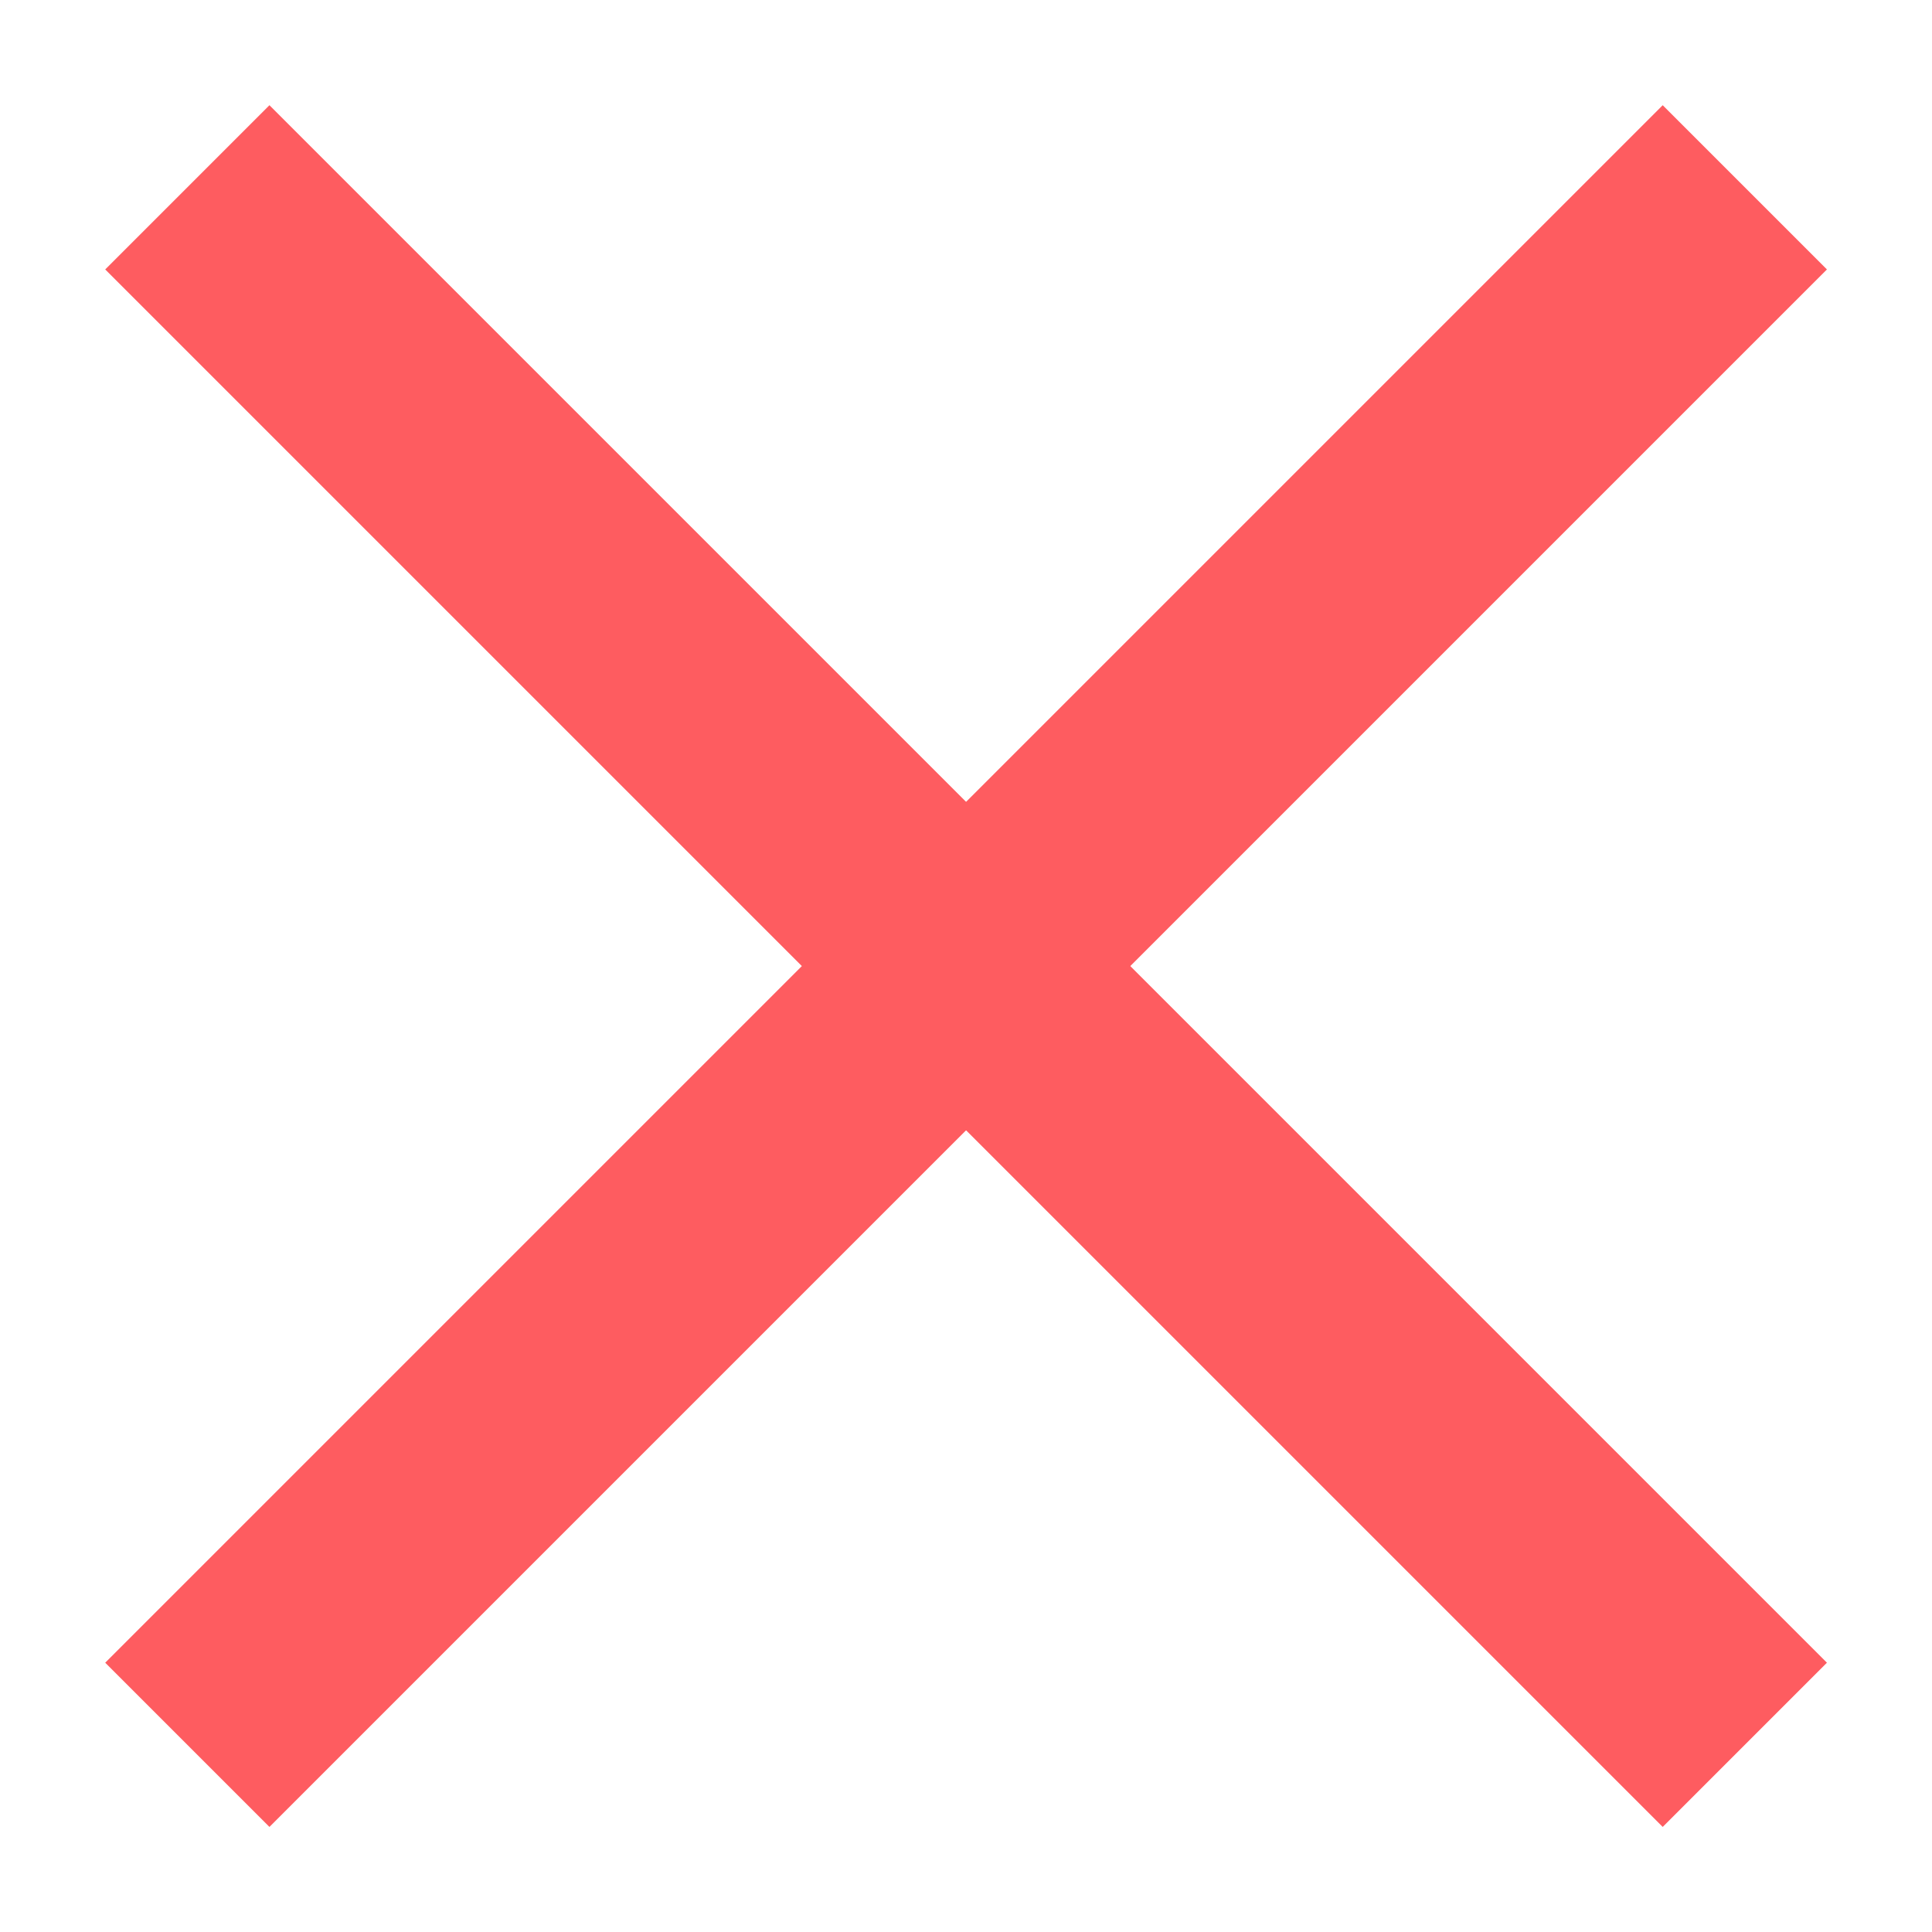
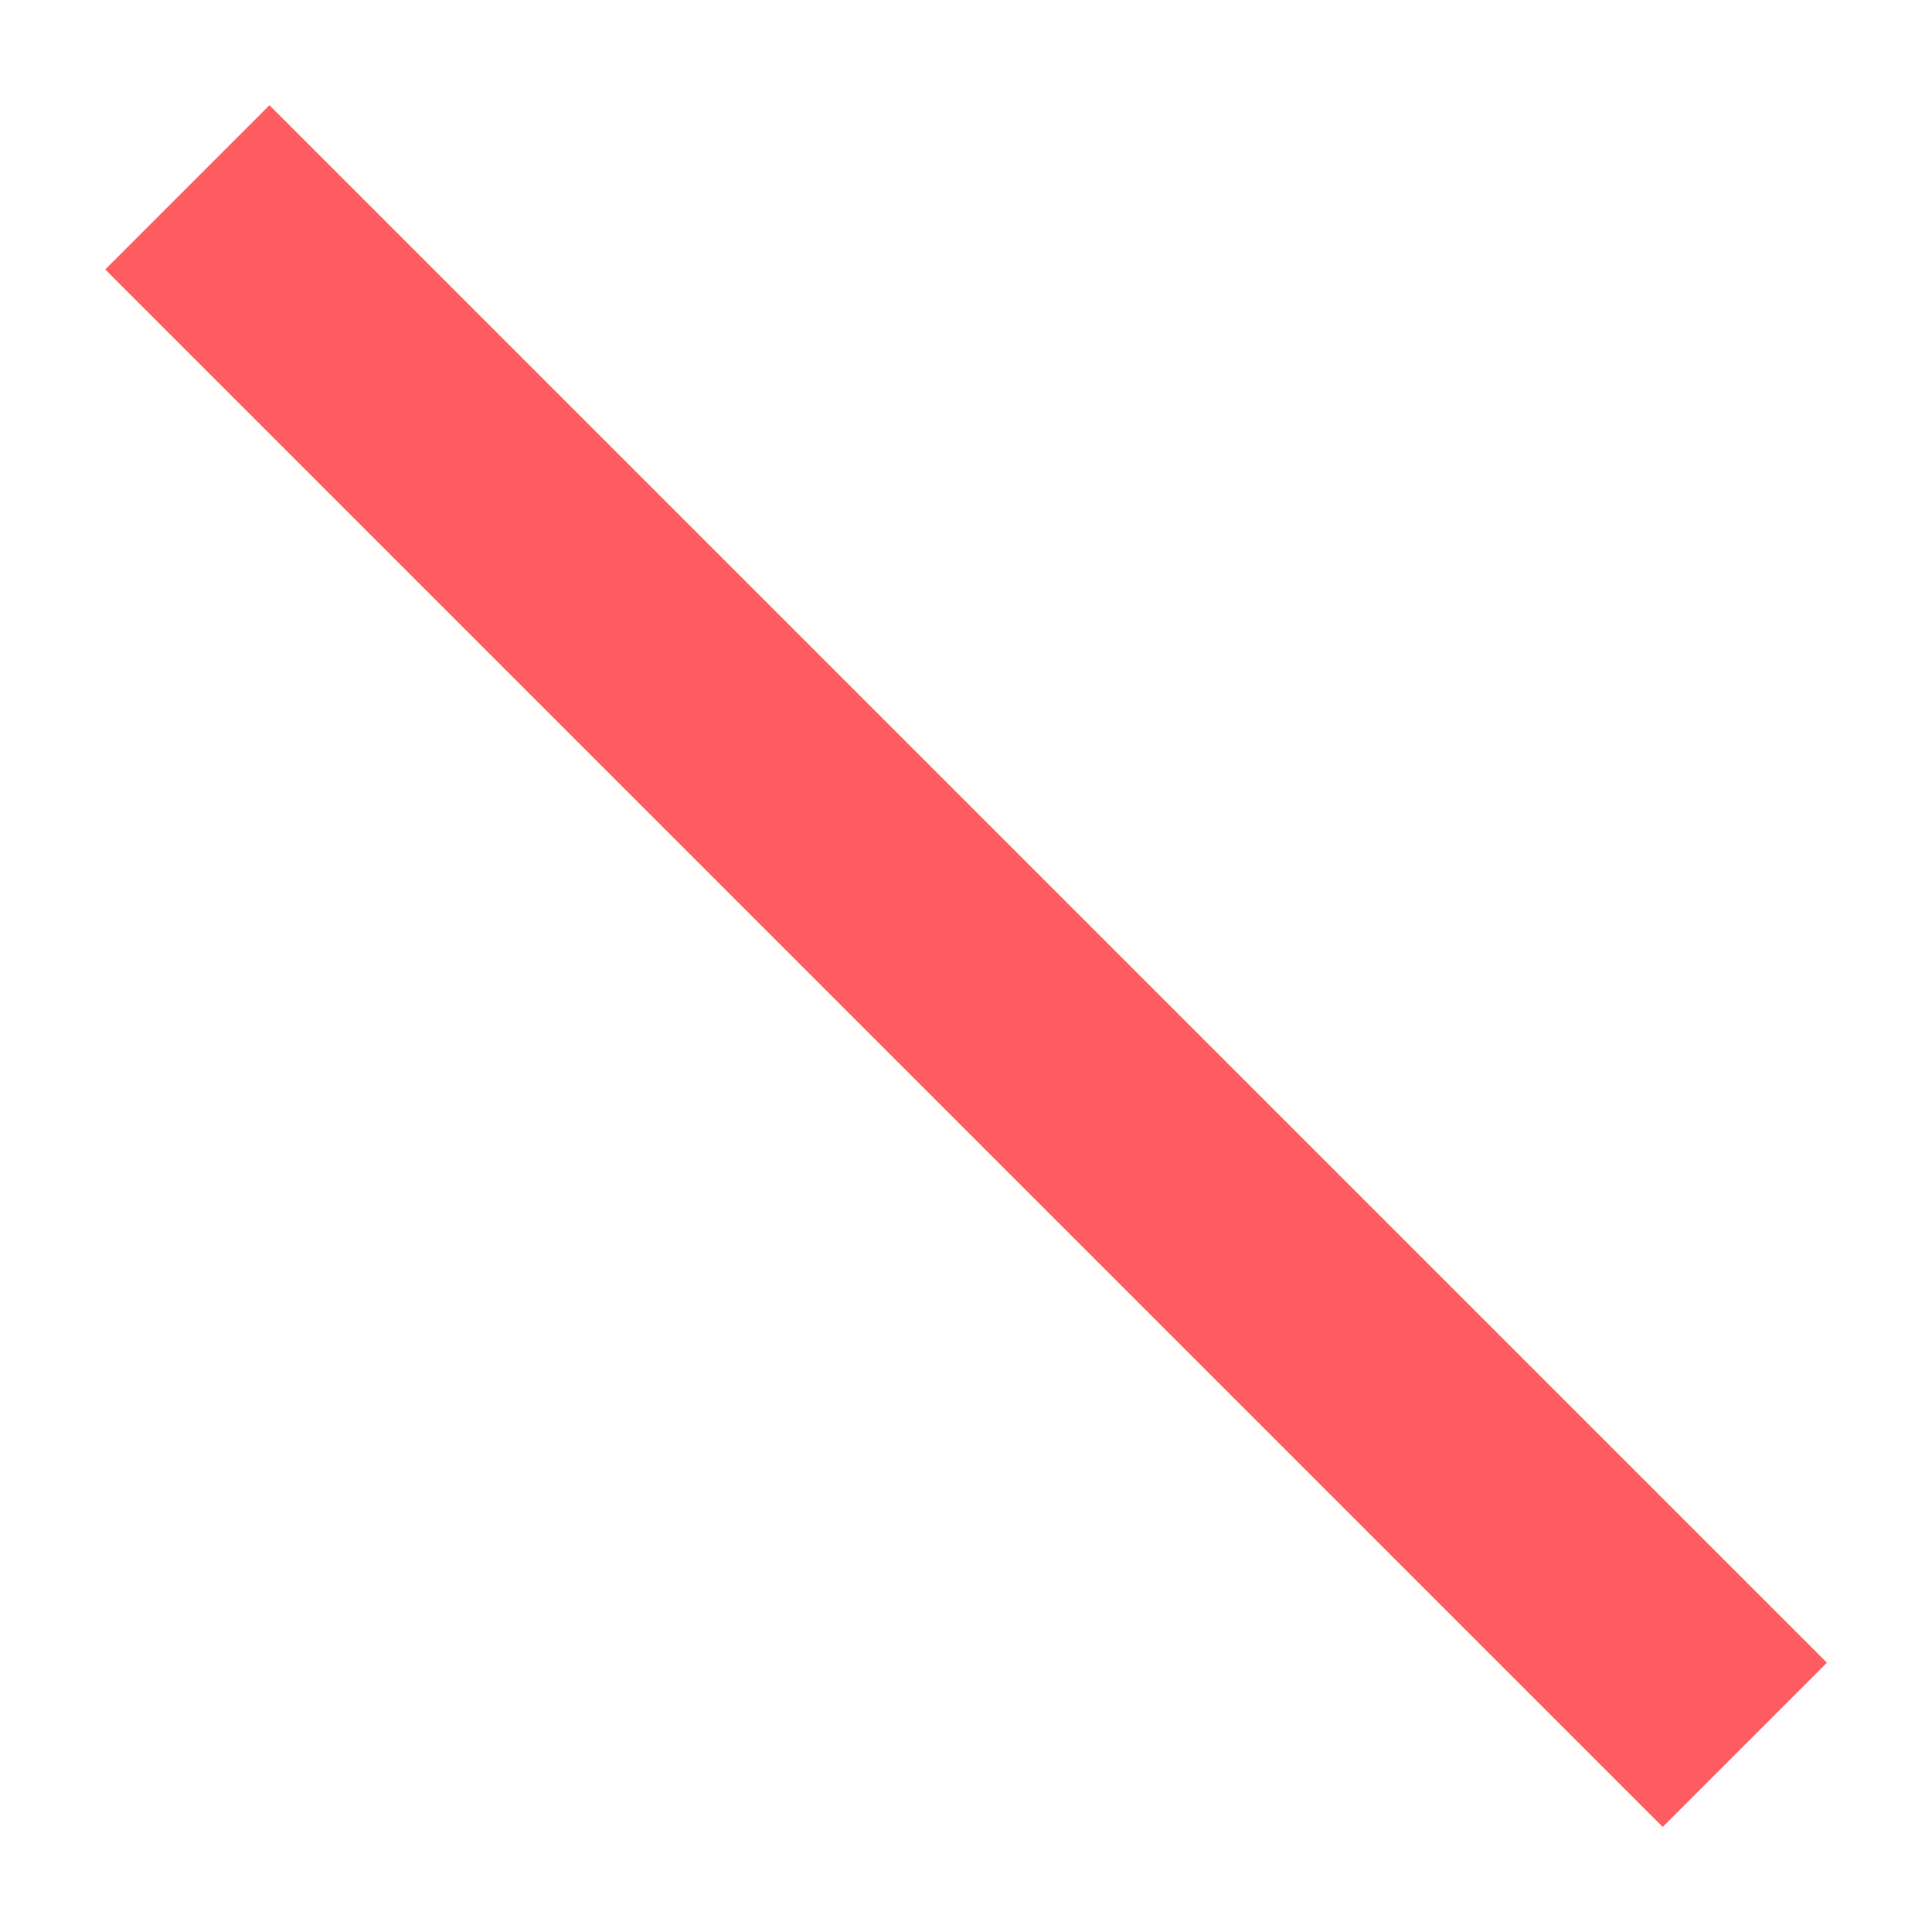
<svg xmlns="http://www.w3.org/2000/svg" width="13" height="13" viewBox="0 0 13 13" fill="none">
-   <path fill-rule="evenodd" clip-rule="evenodd" d="M12.293 1.813L1.813 12.293L0.708 11.188L11.188 0.708L12.293 1.813Z" fill="#FE5C60" />
  <path fill-rule="evenodd" clip-rule="evenodd" d="M1.813 0.708L12.293 11.188L11.188 12.293L0.708 1.813L1.813 0.708Z" fill="#FE5C60" />
</svg>